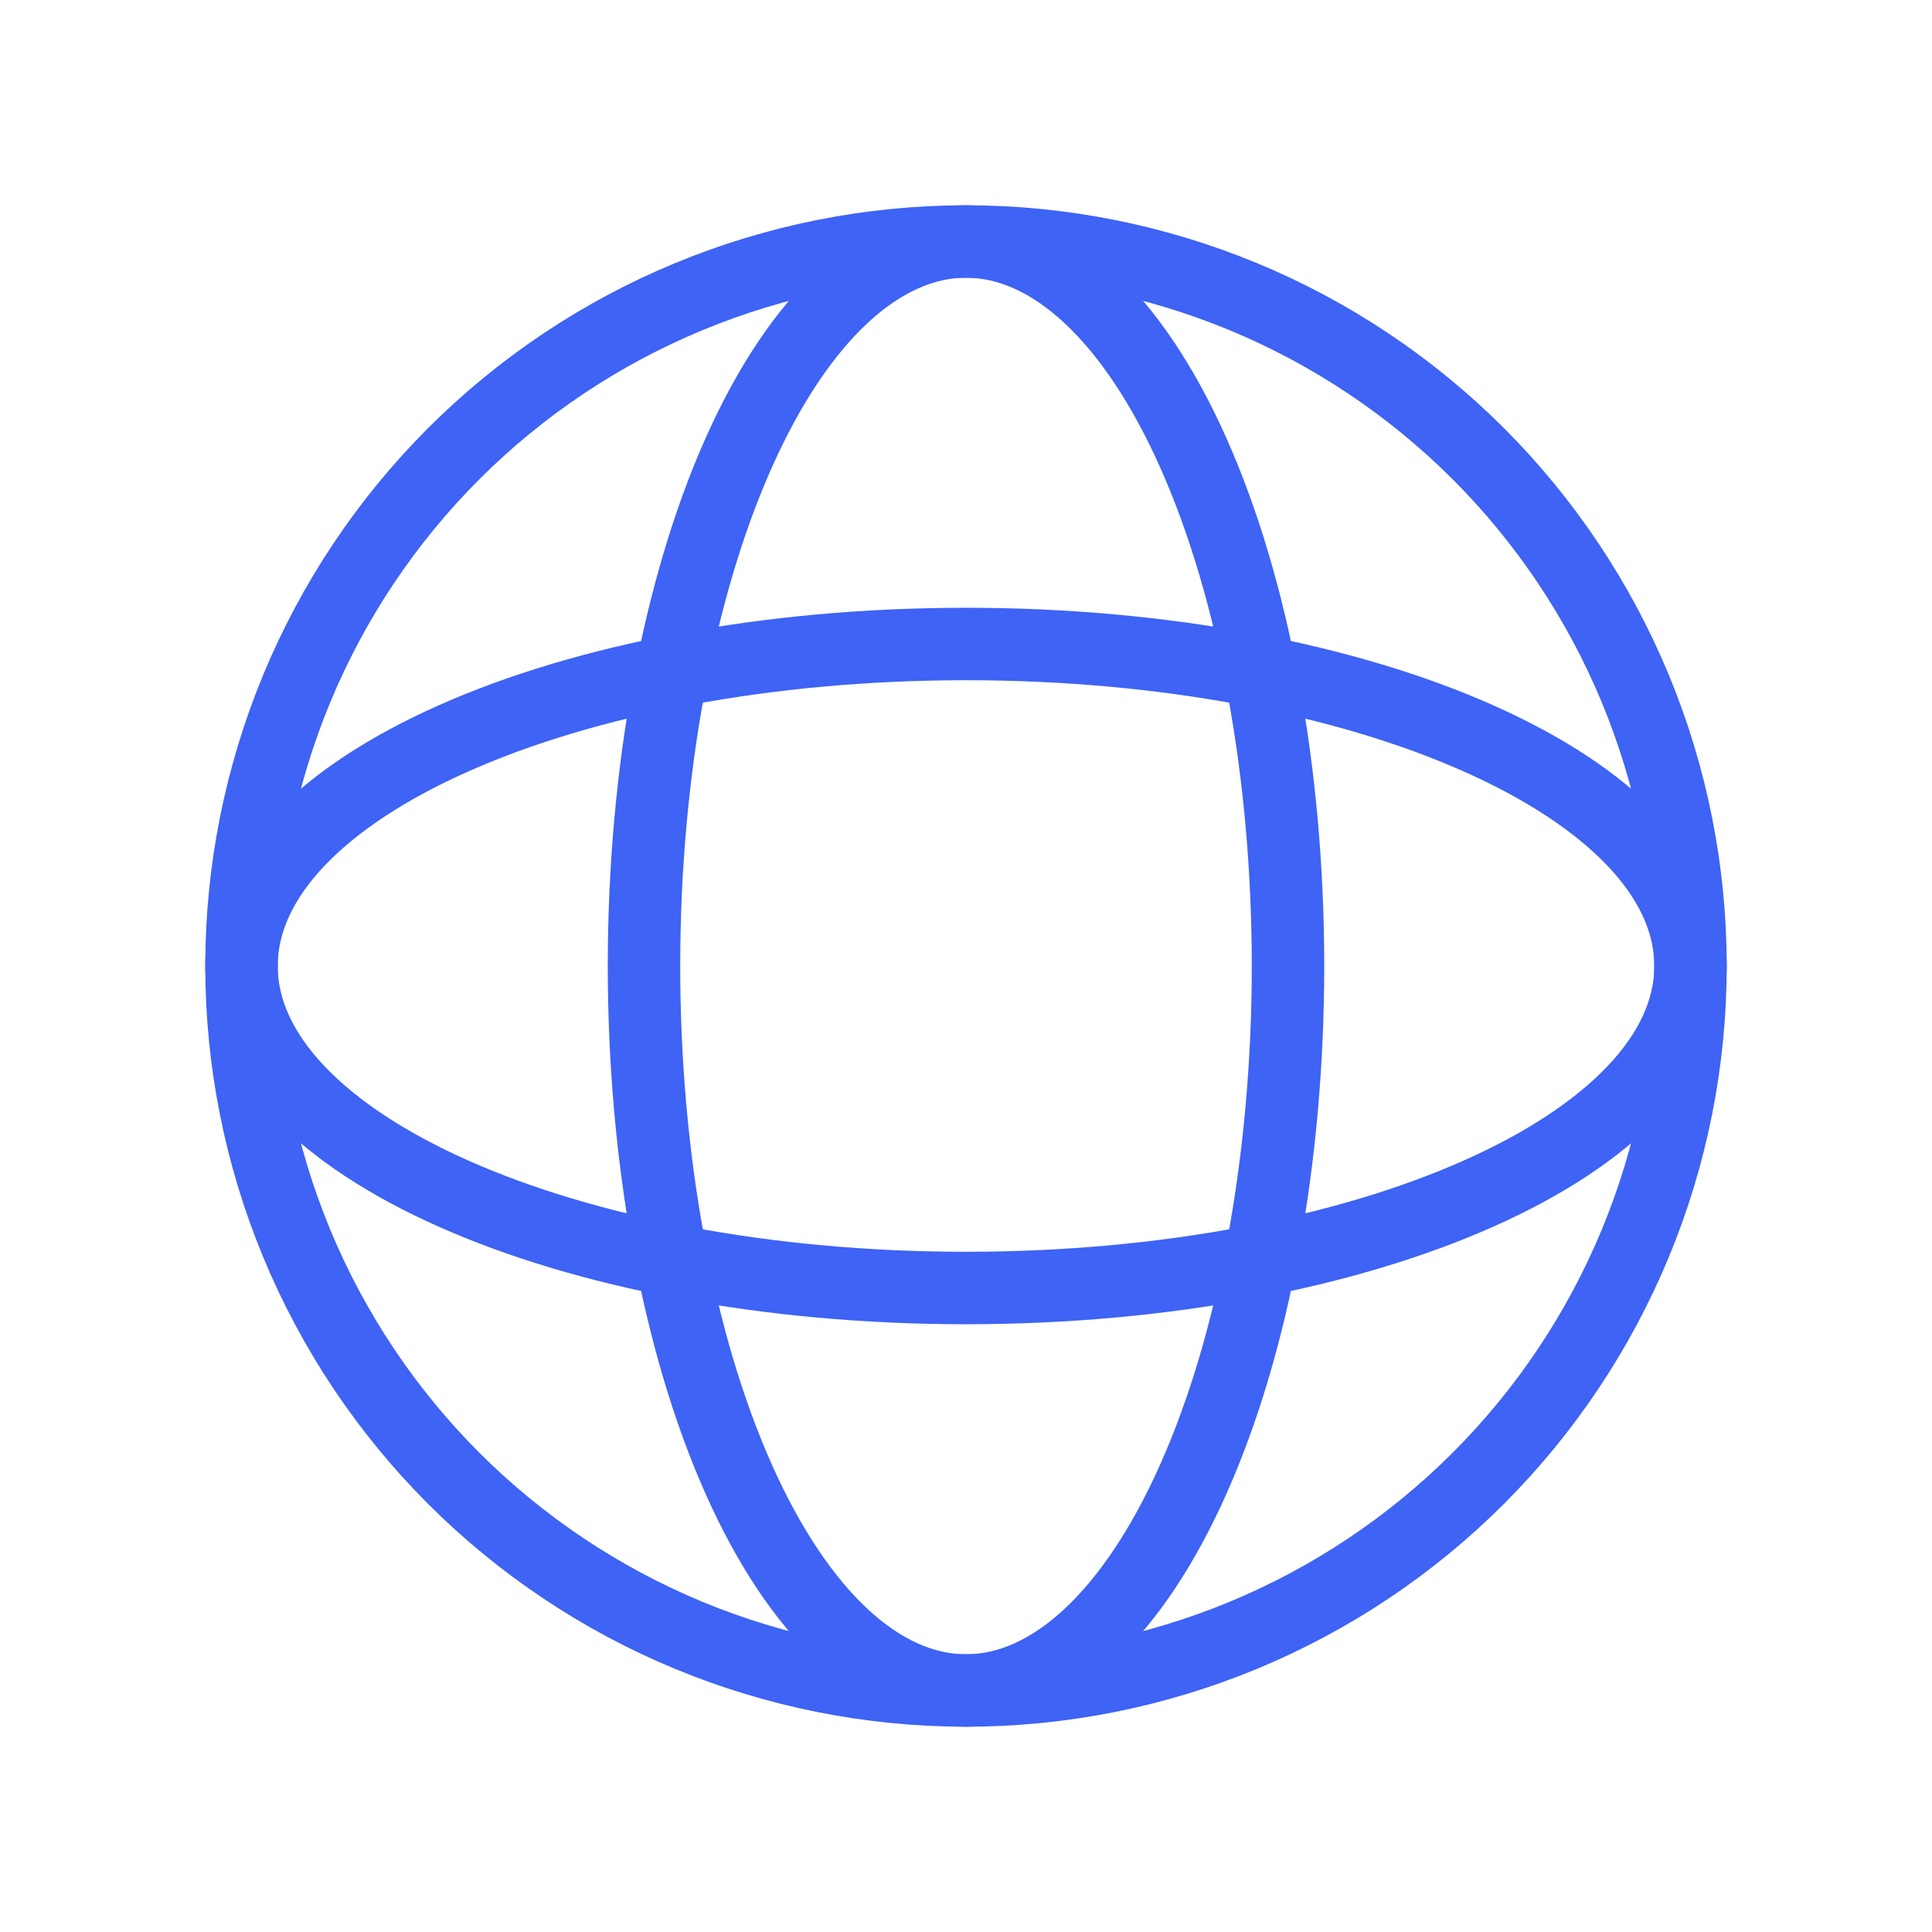
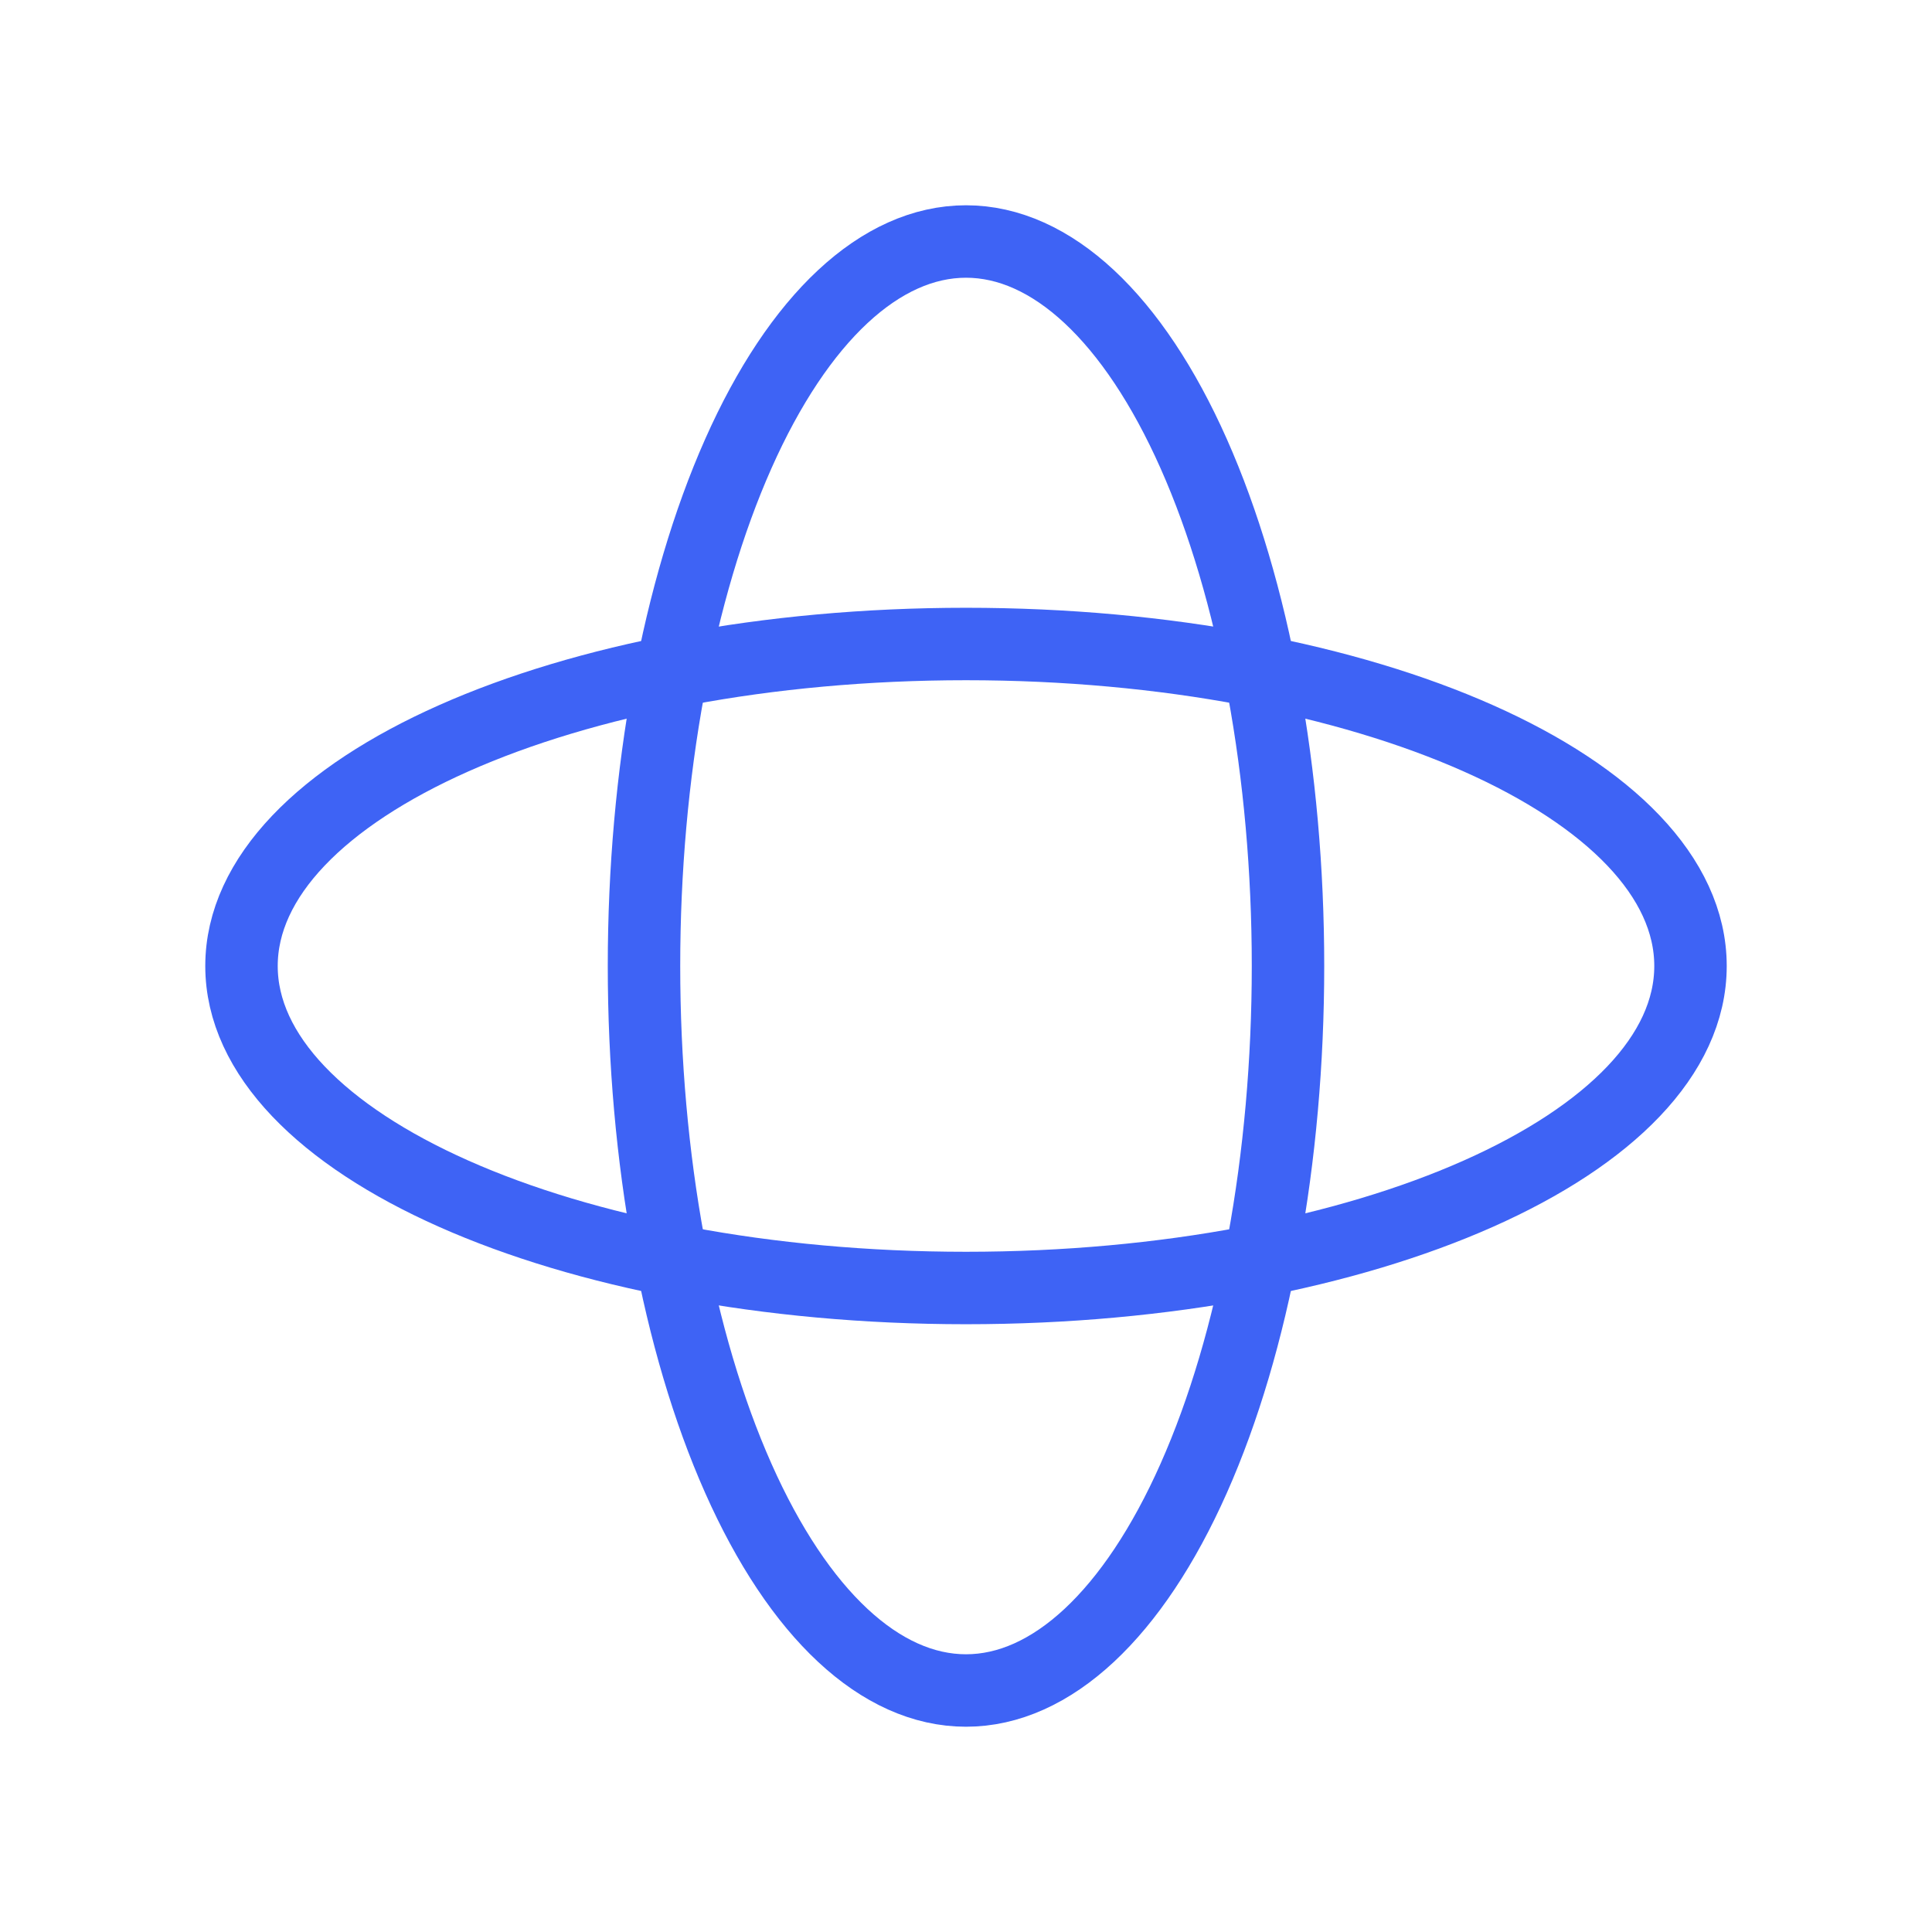
<svg xmlns="http://www.w3.org/2000/svg" width="48" height="48" viewBox="0 0 48 48" fill="none">
-   <path d="M6 24C6 26.364 6.466 28.704 7.37 30.888C8.275 33.072 9.601 35.056 11.272 36.728C12.944 38.399 14.928 39.725 17.112 40.63C19.296 41.534 21.636 42 24 42C26.364 42 28.704 41.534 30.888 40.63C33.072 39.725 35.056 38.399 36.728 36.728C38.399 35.056 39.725 33.072 40.63 30.888C41.534 28.704 42 26.364 42 24C42 21.636 41.534 19.296 40.63 17.112C39.725 14.928 38.399 12.944 36.728 11.272C35.056 9.601 33.072 8.275 30.888 7.37C28.704 6.466 26.364 6 24 6C21.636 6 19.296 6.466 17.112 7.37C14.928 8.275 12.944 9.601 11.272 11.272C9.601 12.944 8.275 14.928 7.37 17.112C6.466 19.296 6 21.636 6 24Z" stroke="#3E63F5" stroke-width="1.8" stroke-linecap="round" stroke-linejoin="round" />
  <path d="M16 24C16 28.774 16.843 33.352 18.343 36.728C19.843 40.104 21.878 42 24 42C26.122 42 28.157 40.104 29.657 36.728C31.157 33.352 32 28.774 32 24C32 19.226 31.157 14.648 29.657 11.272C28.157 7.896 26.122 6 24 6C21.878 6 19.843 7.896 18.343 11.272C16.843 14.648 16 19.226 16 24Z" stroke="#3E63F5" stroke-width="1.8" stroke-linecap="round" stroke-linejoin="round" />
  <path d="M6 24C6 28.42 14.06 32 24 32C33.94 32 42 28.42 42 24C42 19.58 33.94 16 24 16C14.06 16 6 19.58 6 24Z" stroke="#3E63F5" stroke-width="1.8" stroke-linecap="round" stroke-linejoin="round" />
</svg>